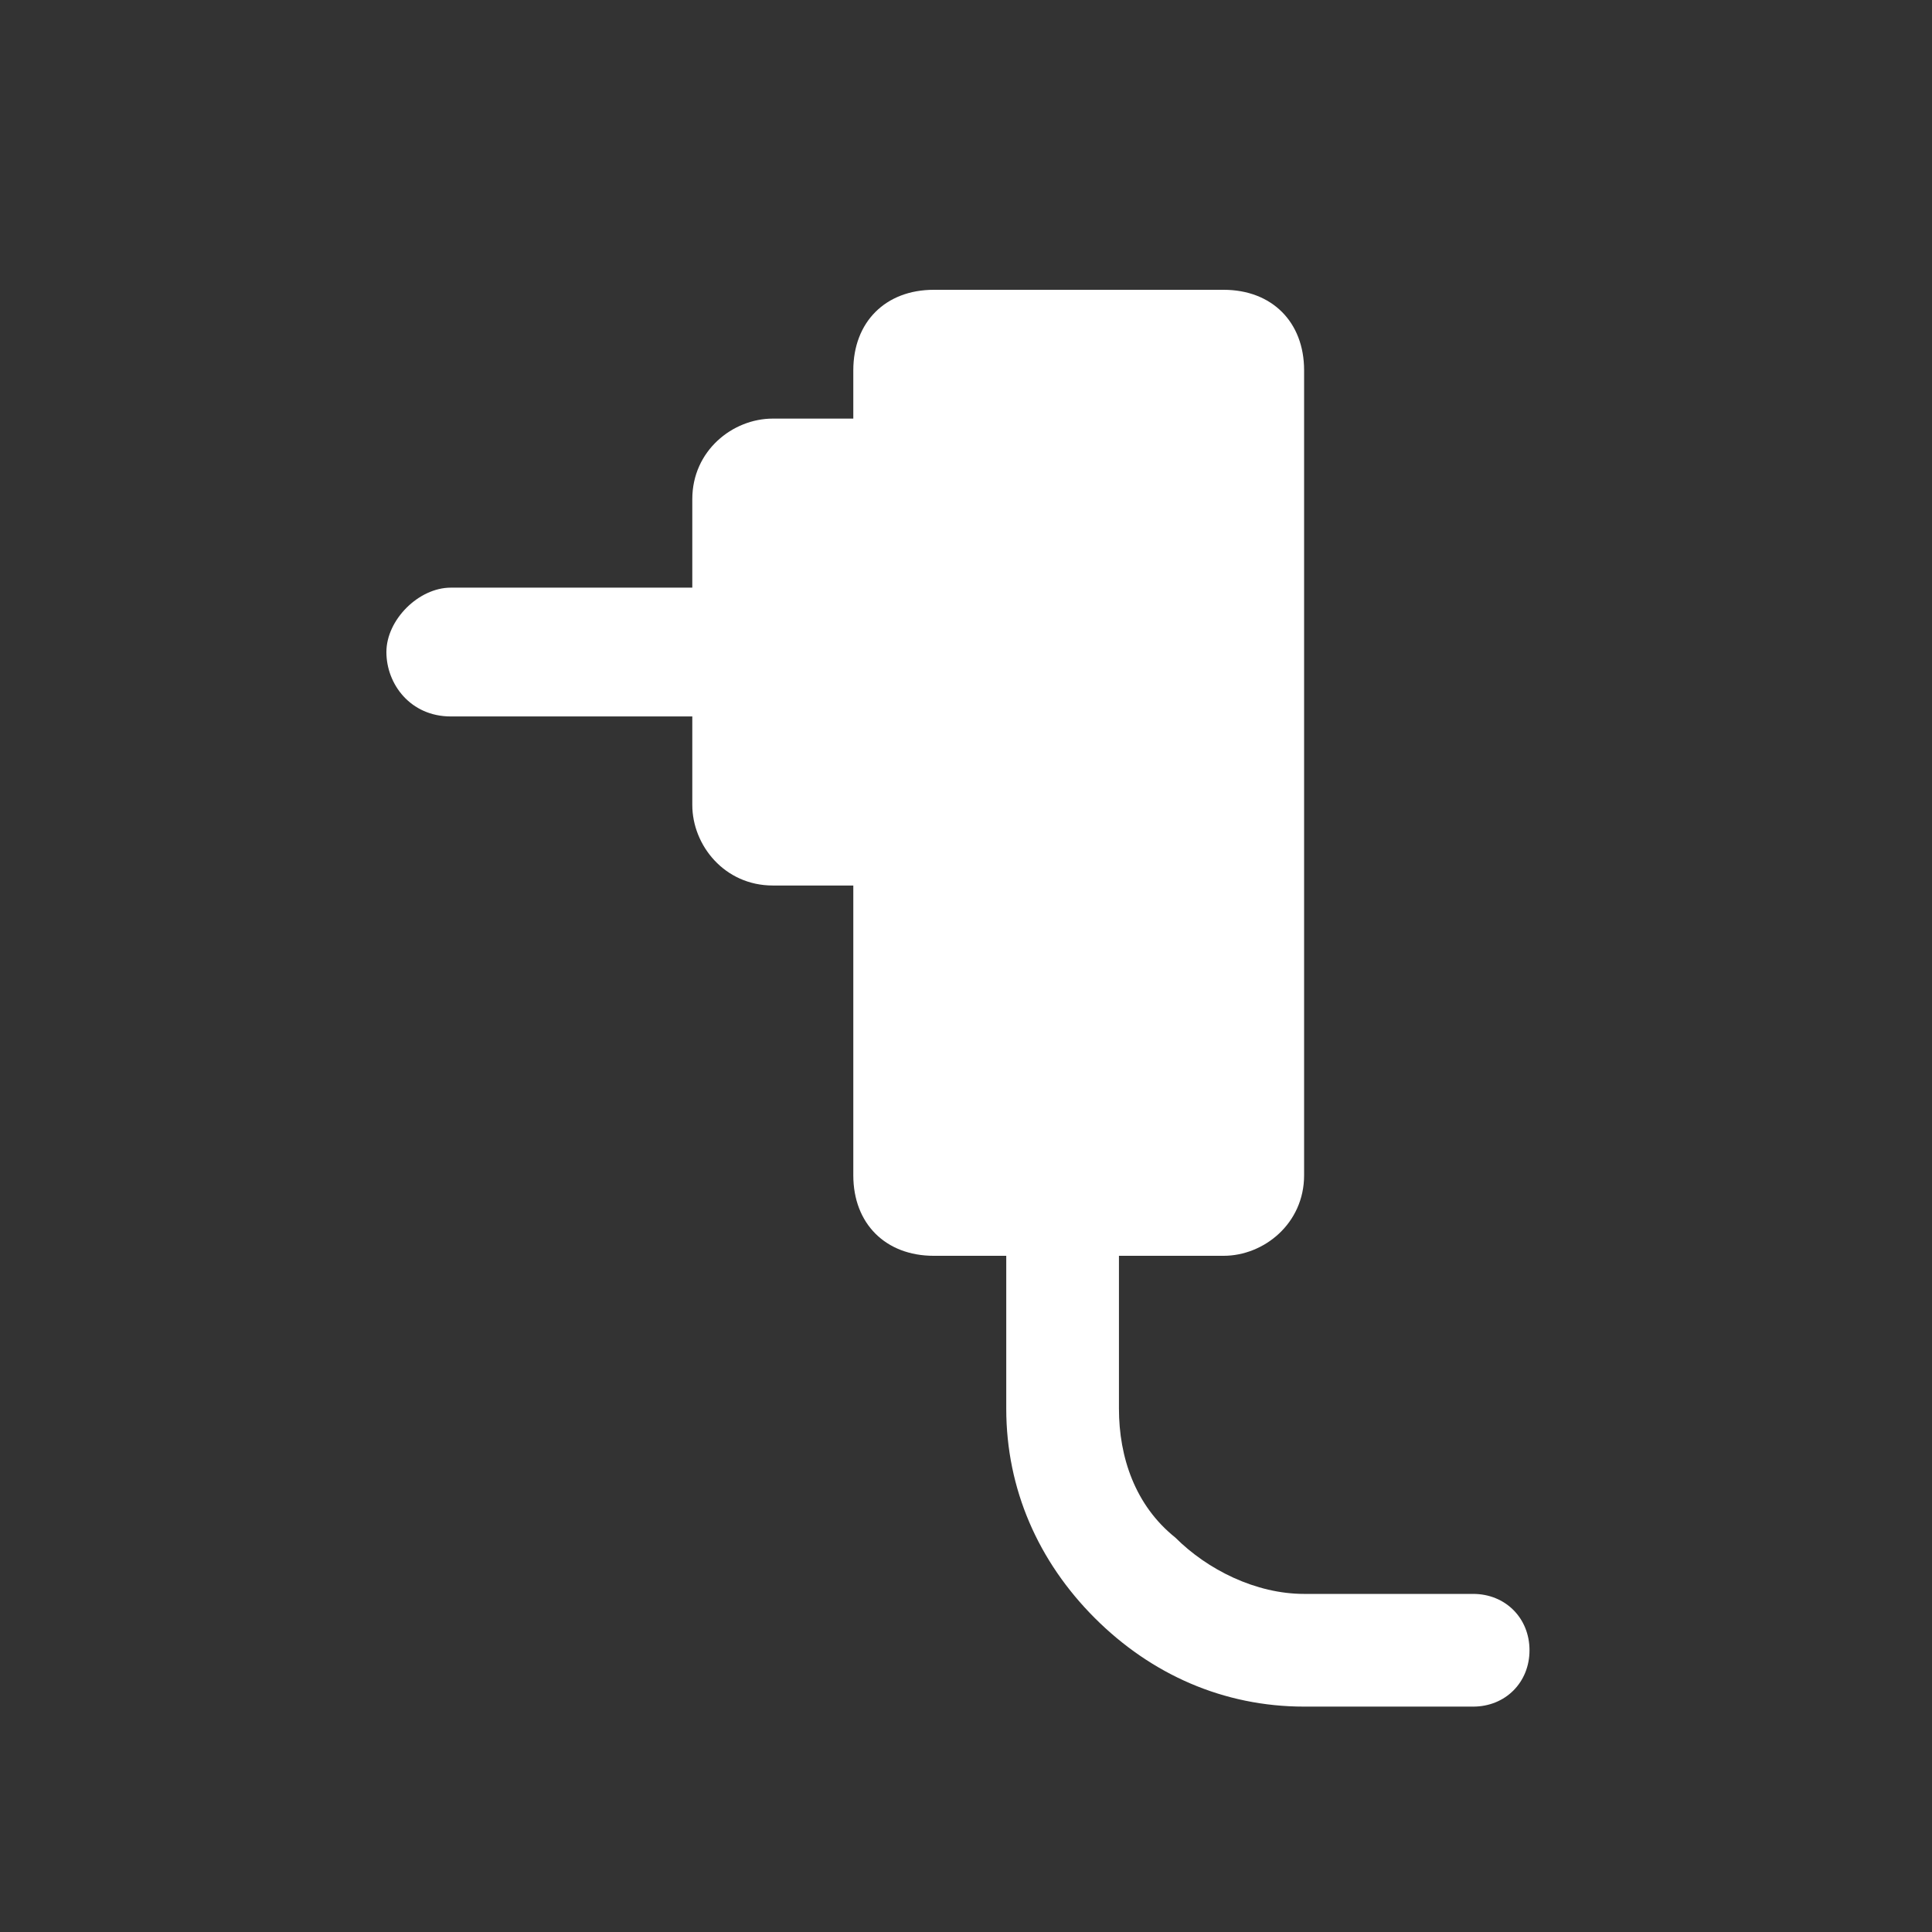
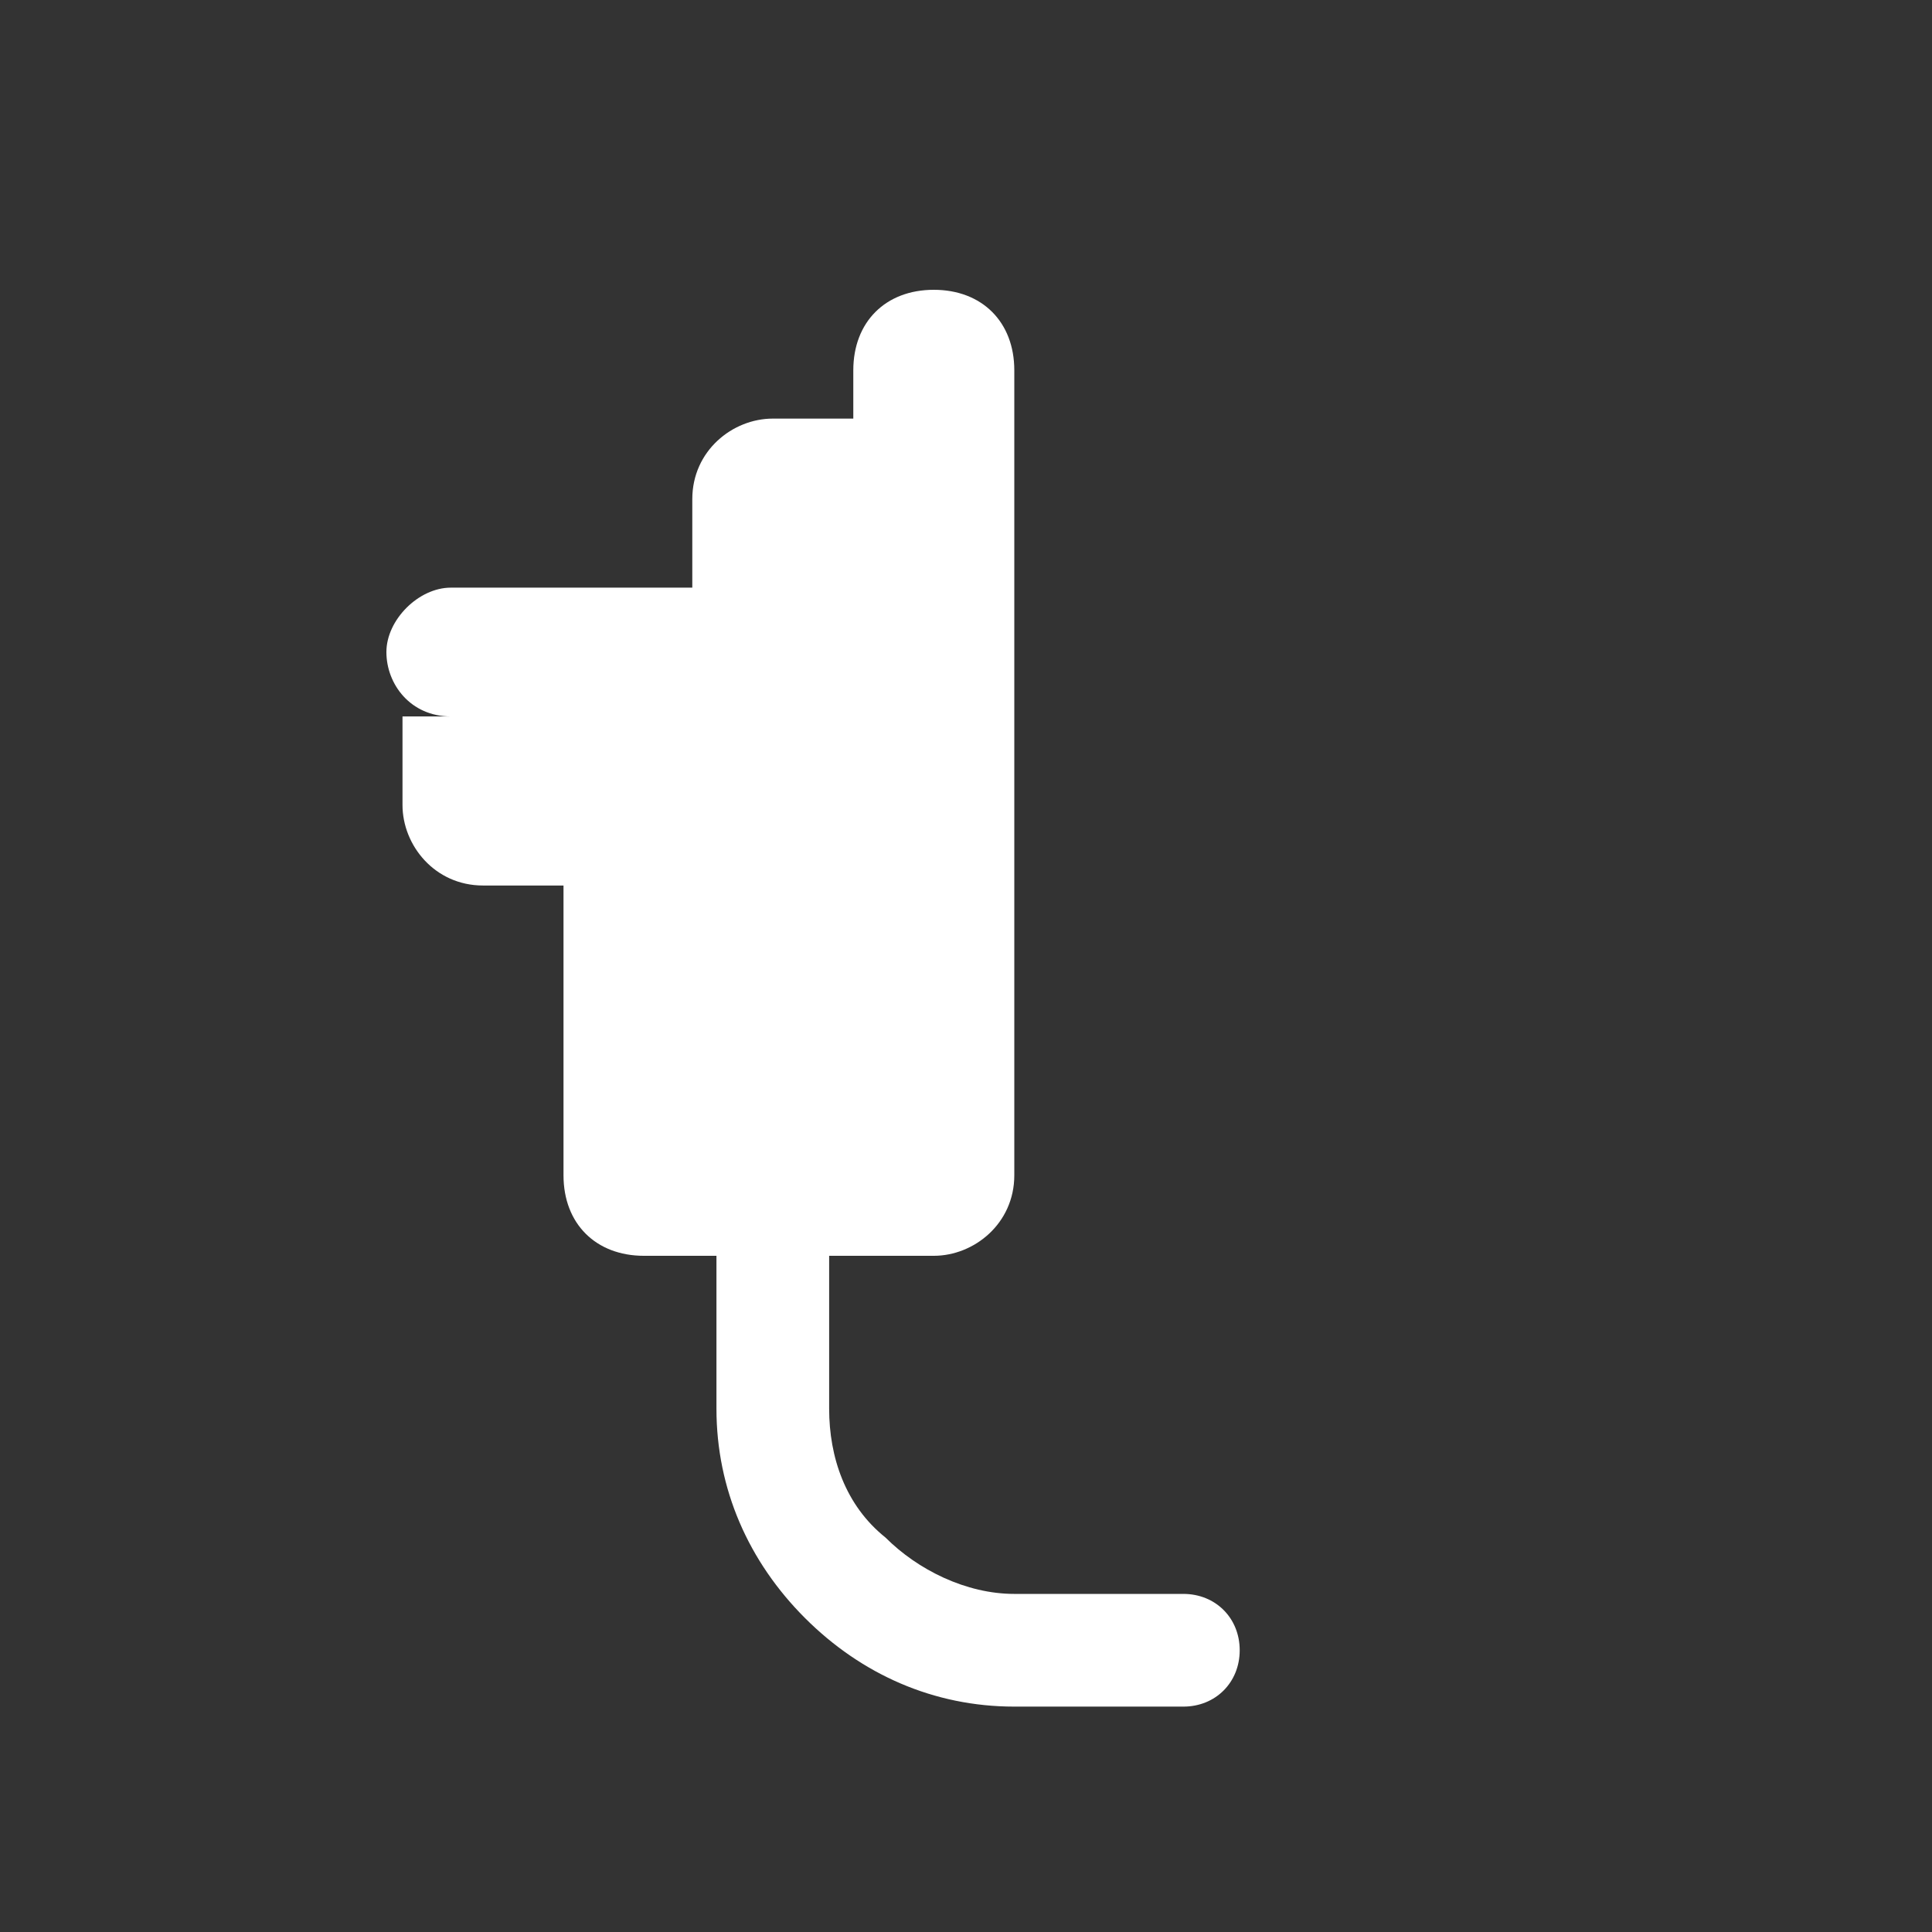
<svg xmlns="http://www.w3.org/2000/svg" id="Vrstva_1" width="24" height="24" version="1.1" viewBox="0 0 24 24">
  <rect x="0" y="0" width="24" height="24" fill="#333333" stroke="none" />
  <defs>
    <style>
      .st0 {
        fill: none;
      }

      .st1 {
        fill: #fff;
        fill-rule: evenodd;
      }
    </style>
  </defs>
-   <rect id="Zdroje" class="st0" width="24" height="24" />
-   <path class="st1" d="M8.6,8.9h-3c-.5,0-.8-.4-.8-.8s.4-.8.8-.8h3v-1.1c0-.6.5-1,1-1h1v-.6c0-.6.4-1,1-1h3.6c.6,0,1,.4,1,1v10c0,.6-.5,1-1,1h-1.3v1.9c0,.6.2,1.2.7,1.6.4.4,1,.7,1.6.7h0c1,0,1.9,0,2.1,0,.4,0,.7.3.7.7,0,.4-.3.7-.7.7-.2,0-1.2,0-2.1,0-1,0-1.9-.4-2.6-1.1-.7-.7-1.1-1.6-1.1-2.6v-1.9h-.9c-.6,0-1-.4-1-1v-3.6h-1c-.6,0-1-.5-1-1,0,0,0-1.1,0-1.1Z" />
+   <path class="st1" d="M8.6,8.9h-3c-.5,0-.8-.4-.8-.8s.4-.8.8-.8h3v-1.1c0-.6.5-1,1-1h1v-.6c0-.6.4-1,1-1c.6,0,1,.4,1,1v10c0,.6-.5,1-1,1h-1.3v1.9c0,.6.2,1.2.7,1.6.4.4,1,.7,1.6.7h0c1,0,1.9,0,2.1,0,.4,0,.7.3.7.7,0,.4-.3.7-.7.7-.2,0-1.2,0-2.1,0-1,0-1.9-.4-2.6-1.1-.7-.7-1.1-1.6-1.1-2.6v-1.9h-.9c-.6,0-1-.4-1-1v-3.6h-1c-.6,0-1-.5-1-1,0,0,0-1.1,0-1.1Z" />
</svg>